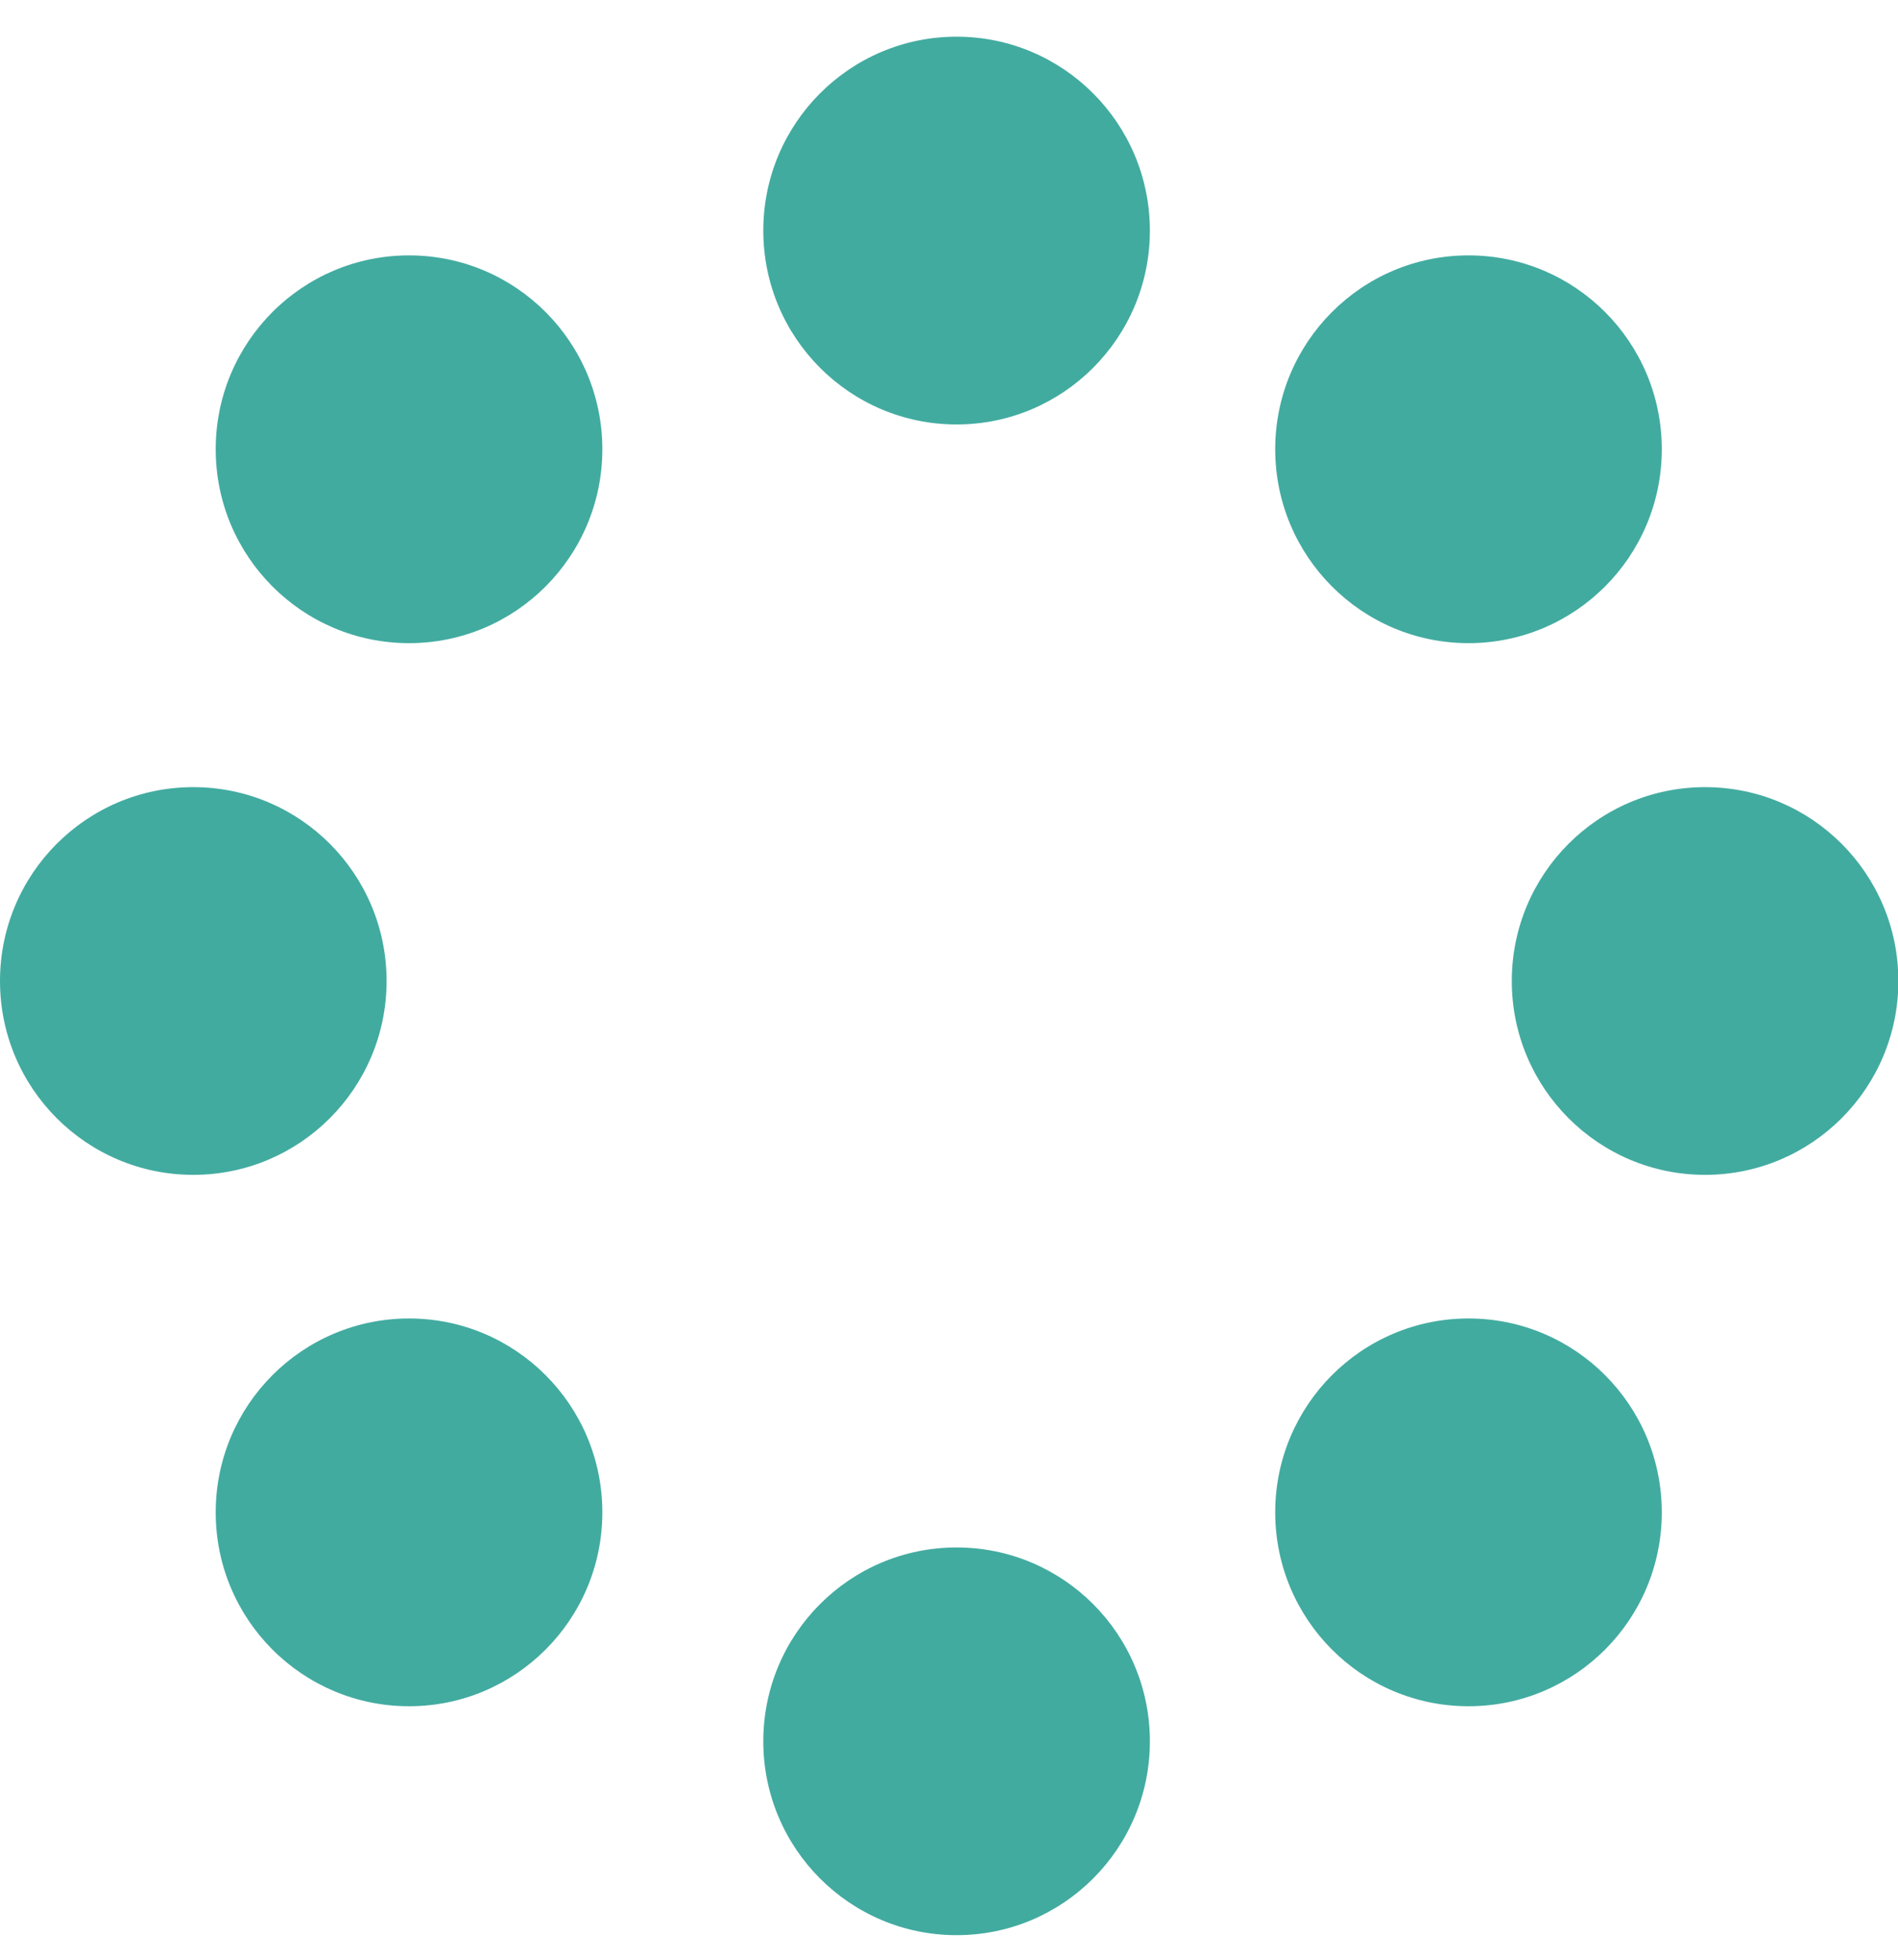
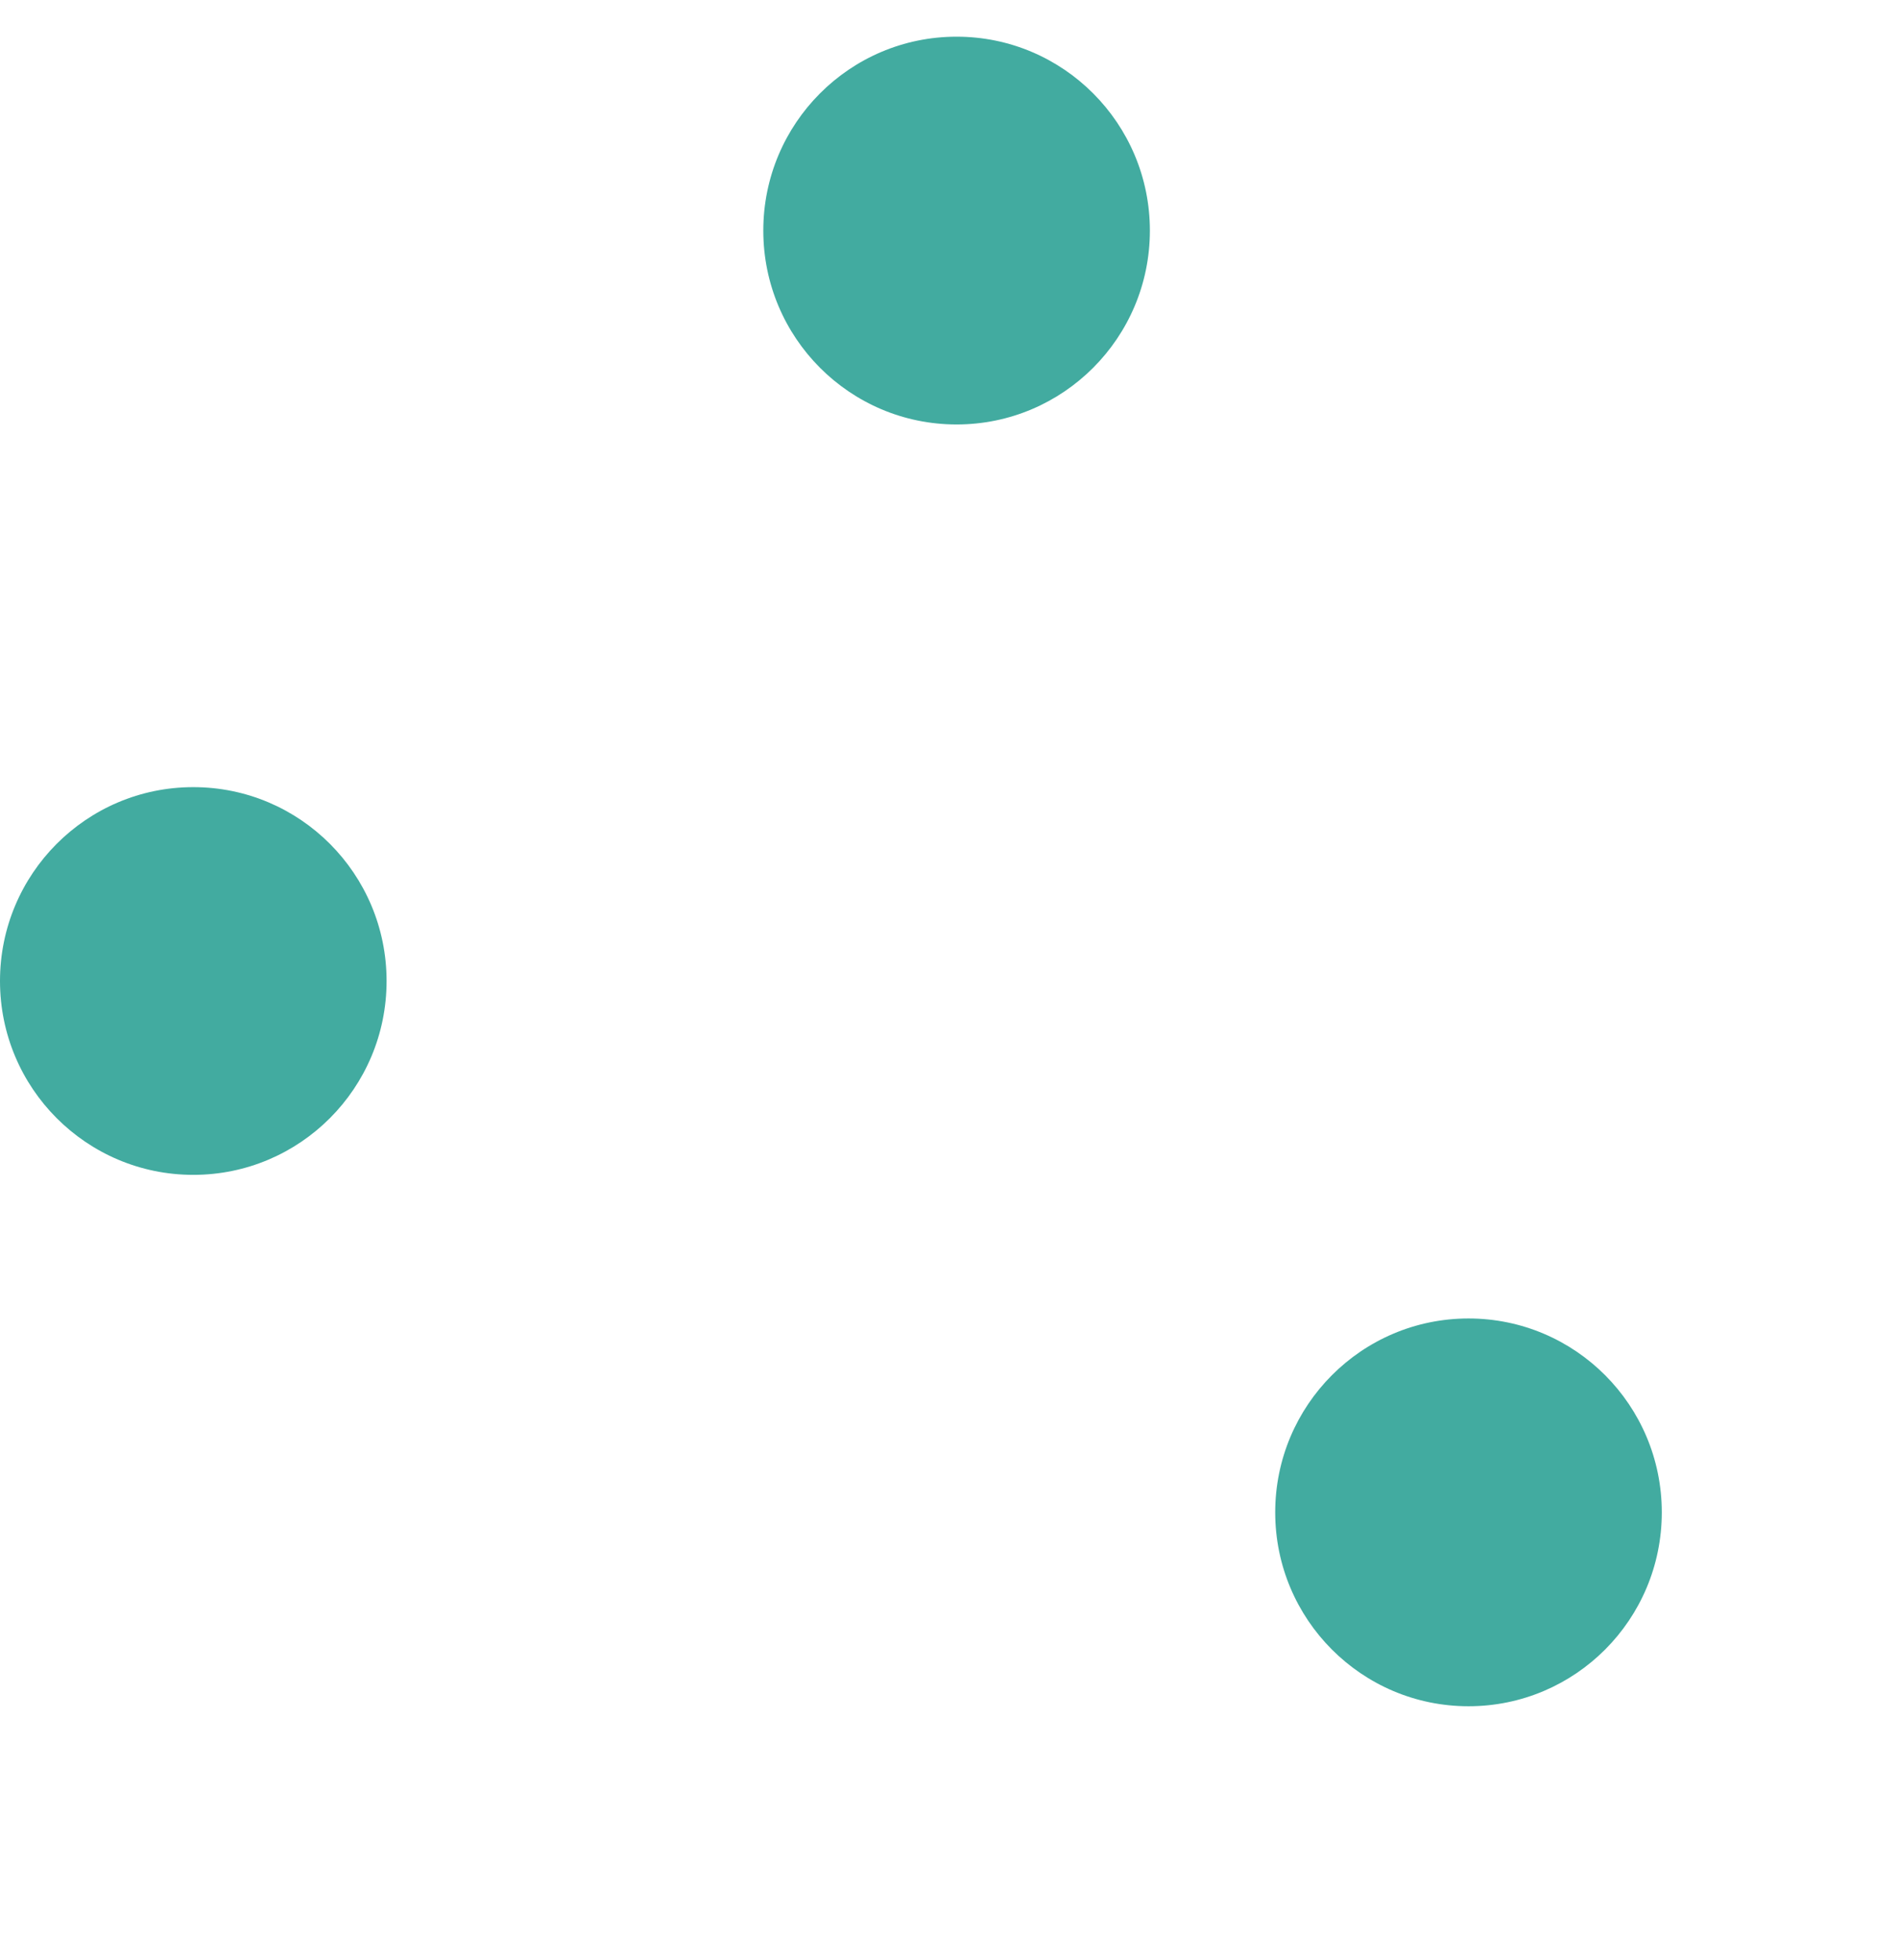
<svg xmlns="http://www.w3.org/2000/svg" width="31px" height="32px" viewBox="0 0 31 32" version="1.1">
  <title>Layer_1</title>
  <desc>Created with Sketch.</desc>
  <g id="Page-1" stroke="none" stroke-width="1" fill="none" fill-rule="evenodd">
    <g id="Layer_1" fill="#42ABA0">
      <path d="M15.624,6.931 C17.367,6.931 18.781,5.514 18.781,3.765 C18.781,2.017 17.367,0.599 15.624,0.599 C13.88,0.599 12.467,2.017 12.467,3.765 C12.467,5.514 13.88,6.931 15.624,6.931 Z" id="Path" />
-       <path d="M15.624,31.599 C17.367,31.599 18.781,30.182 18.781,28.433 C18.781,26.685 17.367,25.268 15.624,25.268 C13.88,25.268 12.467,26.685 12.467,28.433 C12.467,30.182 13.88,31.599 15.624,31.599 Z" id="Path" />
-       <path d="M6.681,10.502 C8.424,10.502 9.838,9.084 9.838,7.336 C9.838,5.587 8.424,4.17 6.681,4.17 C4.937,4.17 3.523,5.587 3.523,7.336 C3.523,9.084 4.937,10.502 6.681,10.502 Z" id="Path" />
      <path d="M3.157,19.184 C4.901,19.184 6.314,17.767 6.314,16.019 C6.314,14.27 4.901,12.853 3.157,12.853 C1.413,12.853 0,14.27 0,16.019 C0,17.767 1.413,19.184 3.157,19.184 Z" id="Path" />
-       <path d="M27.849,19.184 C29.593,19.184 31.006,17.767 31.006,16.019 C31.006,14.27 29.593,12.853 27.849,12.853 C26.106,12.853 24.692,14.27 24.692,16.019 C24.692,17.767 26.106,19.184 27.849,19.184 Z" id="Path" />
-       <path d="M6.681,27.861 C8.424,27.861 9.838,26.444 9.838,24.695 C9.838,22.947 8.424,21.529 6.681,21.529 C4.937,21.529 3.523,22.947 3.523,24.695 C3.523,26.444 4.937,27.861 6.681,27.861 Z" id="Path" />
      <path d="M23.985,27.861 C25.729,27.861 27.142,26.444 27.142,24.695 C27.142,22.947 25.729,21.529 23.985,21.529 C22.242,21.529 20.828,22.947 20.828,24.695 C20.828,26.444 22.242,27.861 23.985,27.861 Z" id="Path" />
-       <path d="M23.985,10.502 C25.729,10.502 27.142,9.084 27.142,7.336 C27.142,5.587 25.729,4.17 23.985,4.17 C22.242,4.17 20.828,5.587 20.828,7.336 C20.828,9.084 22.242,10.502 23.985,10.502 Z" id="Path" />
    </g>
  </g>
</svg>